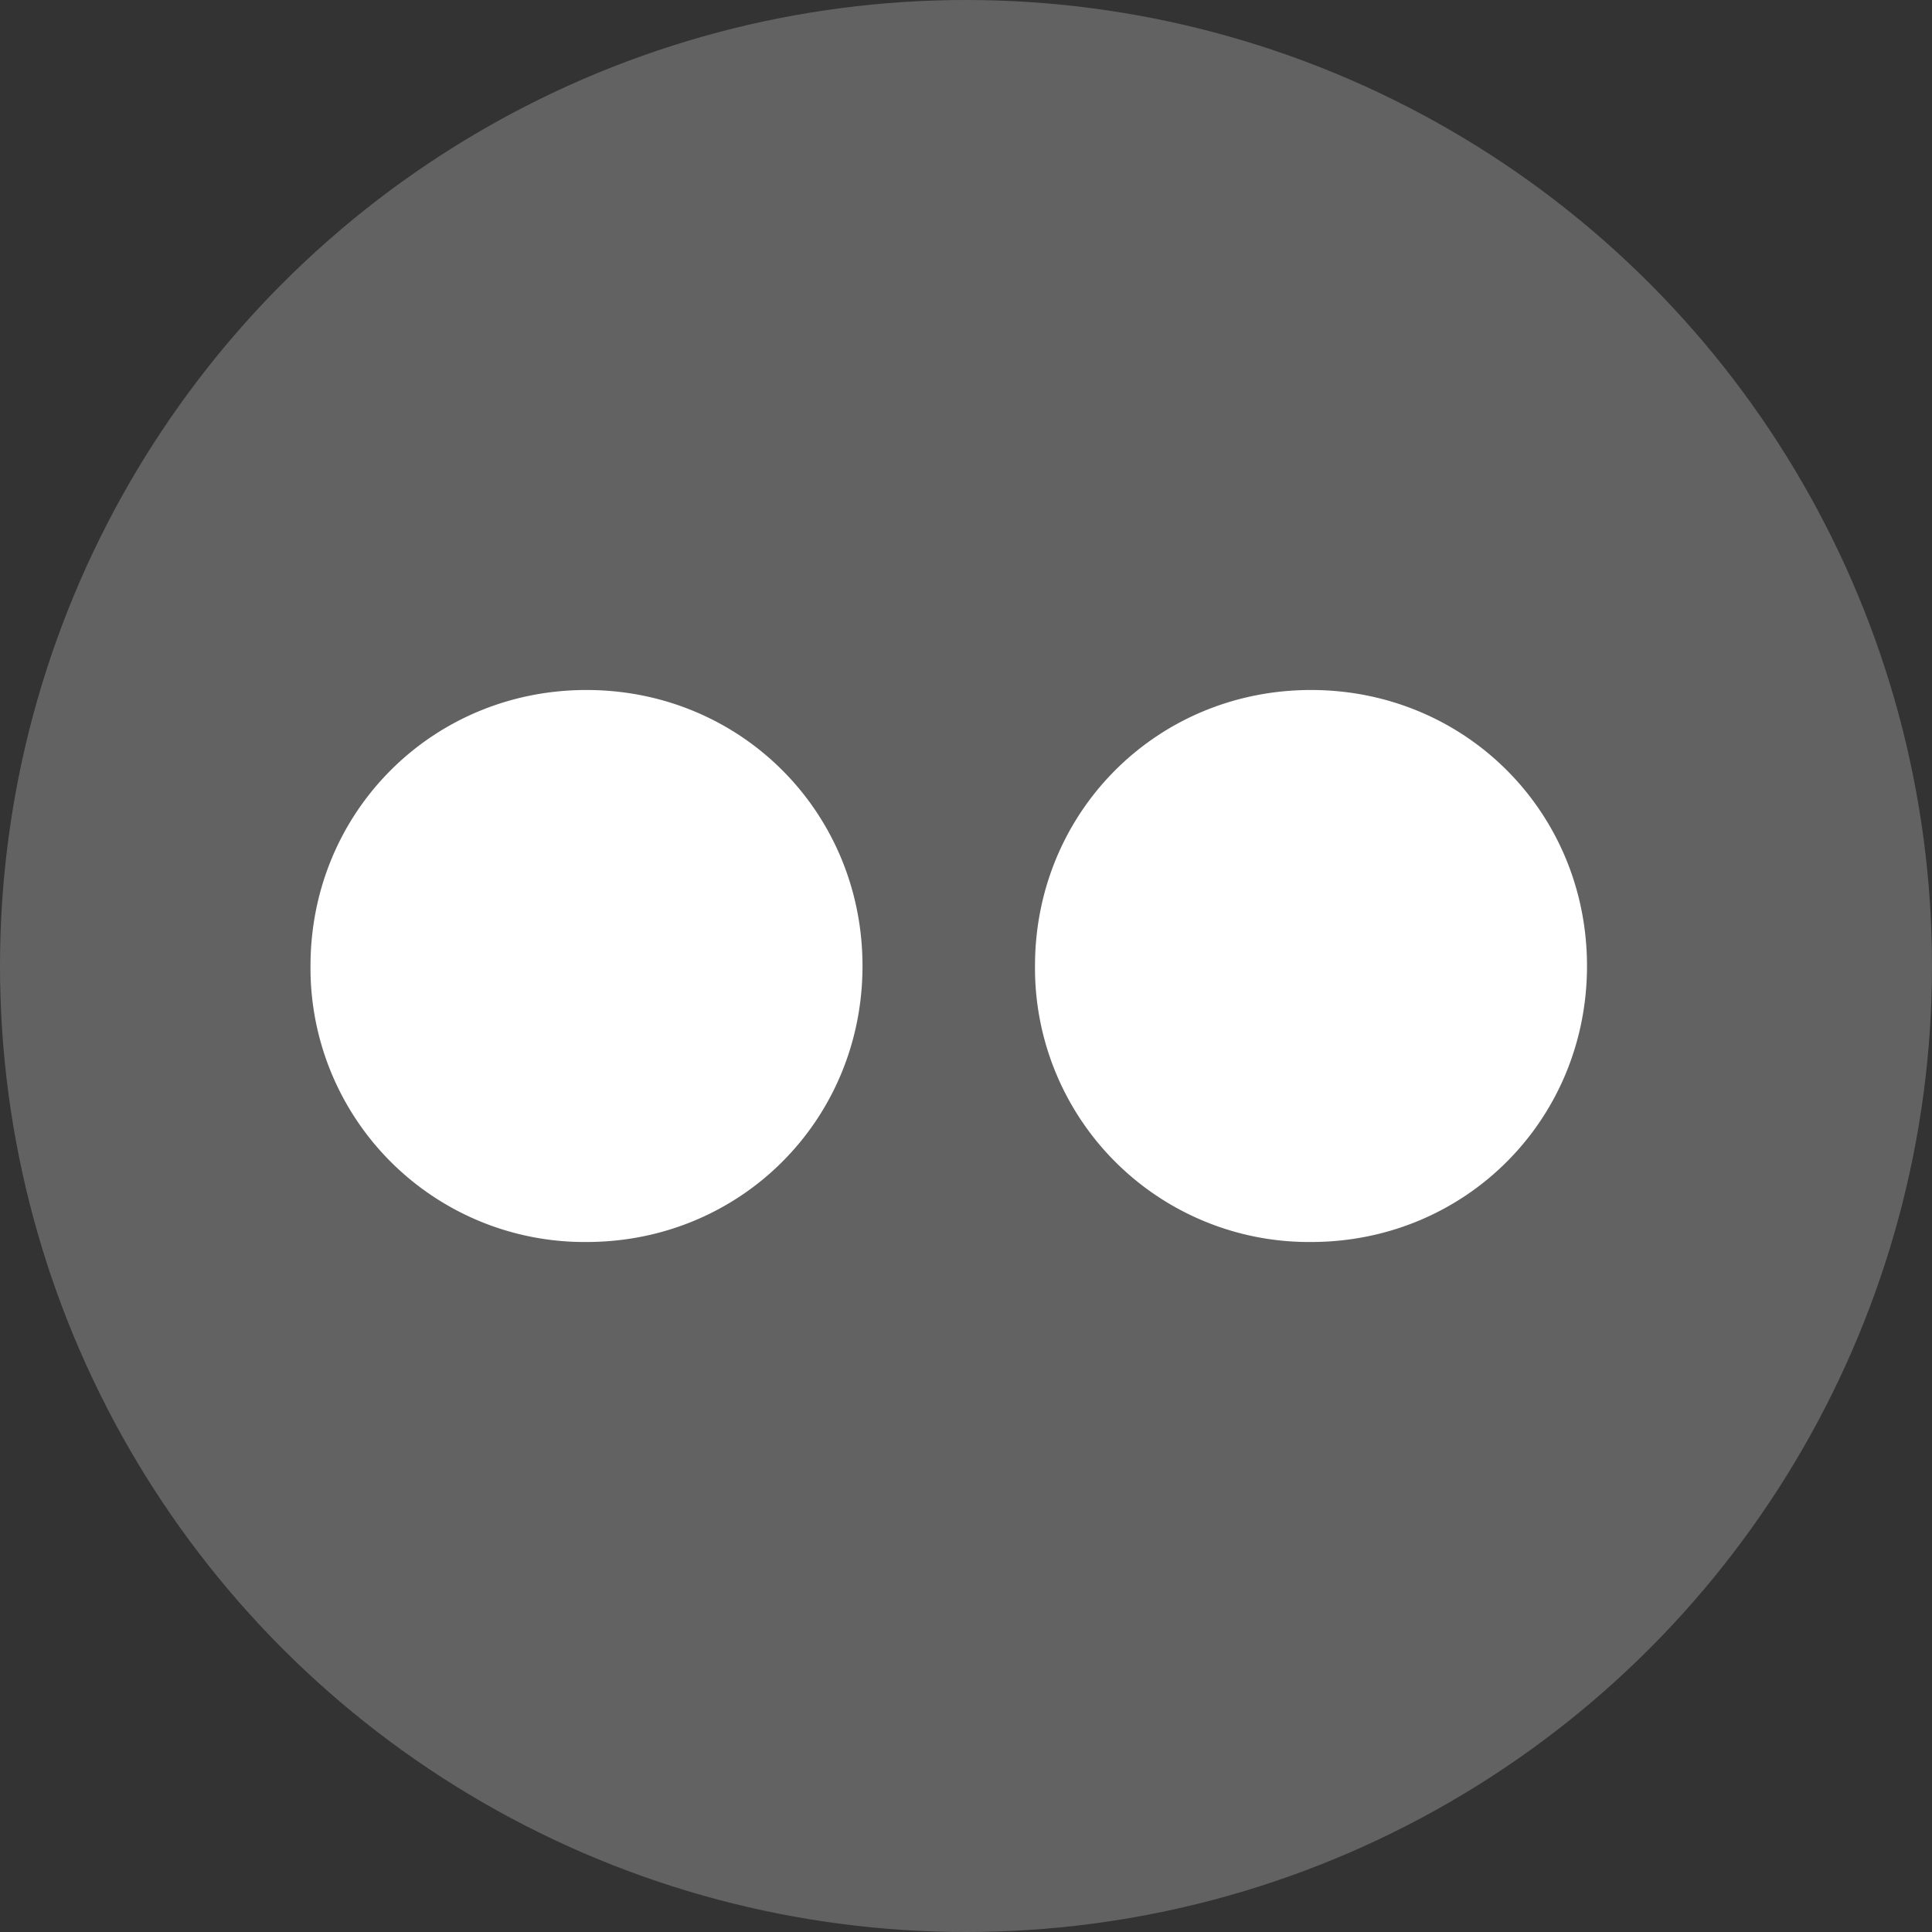
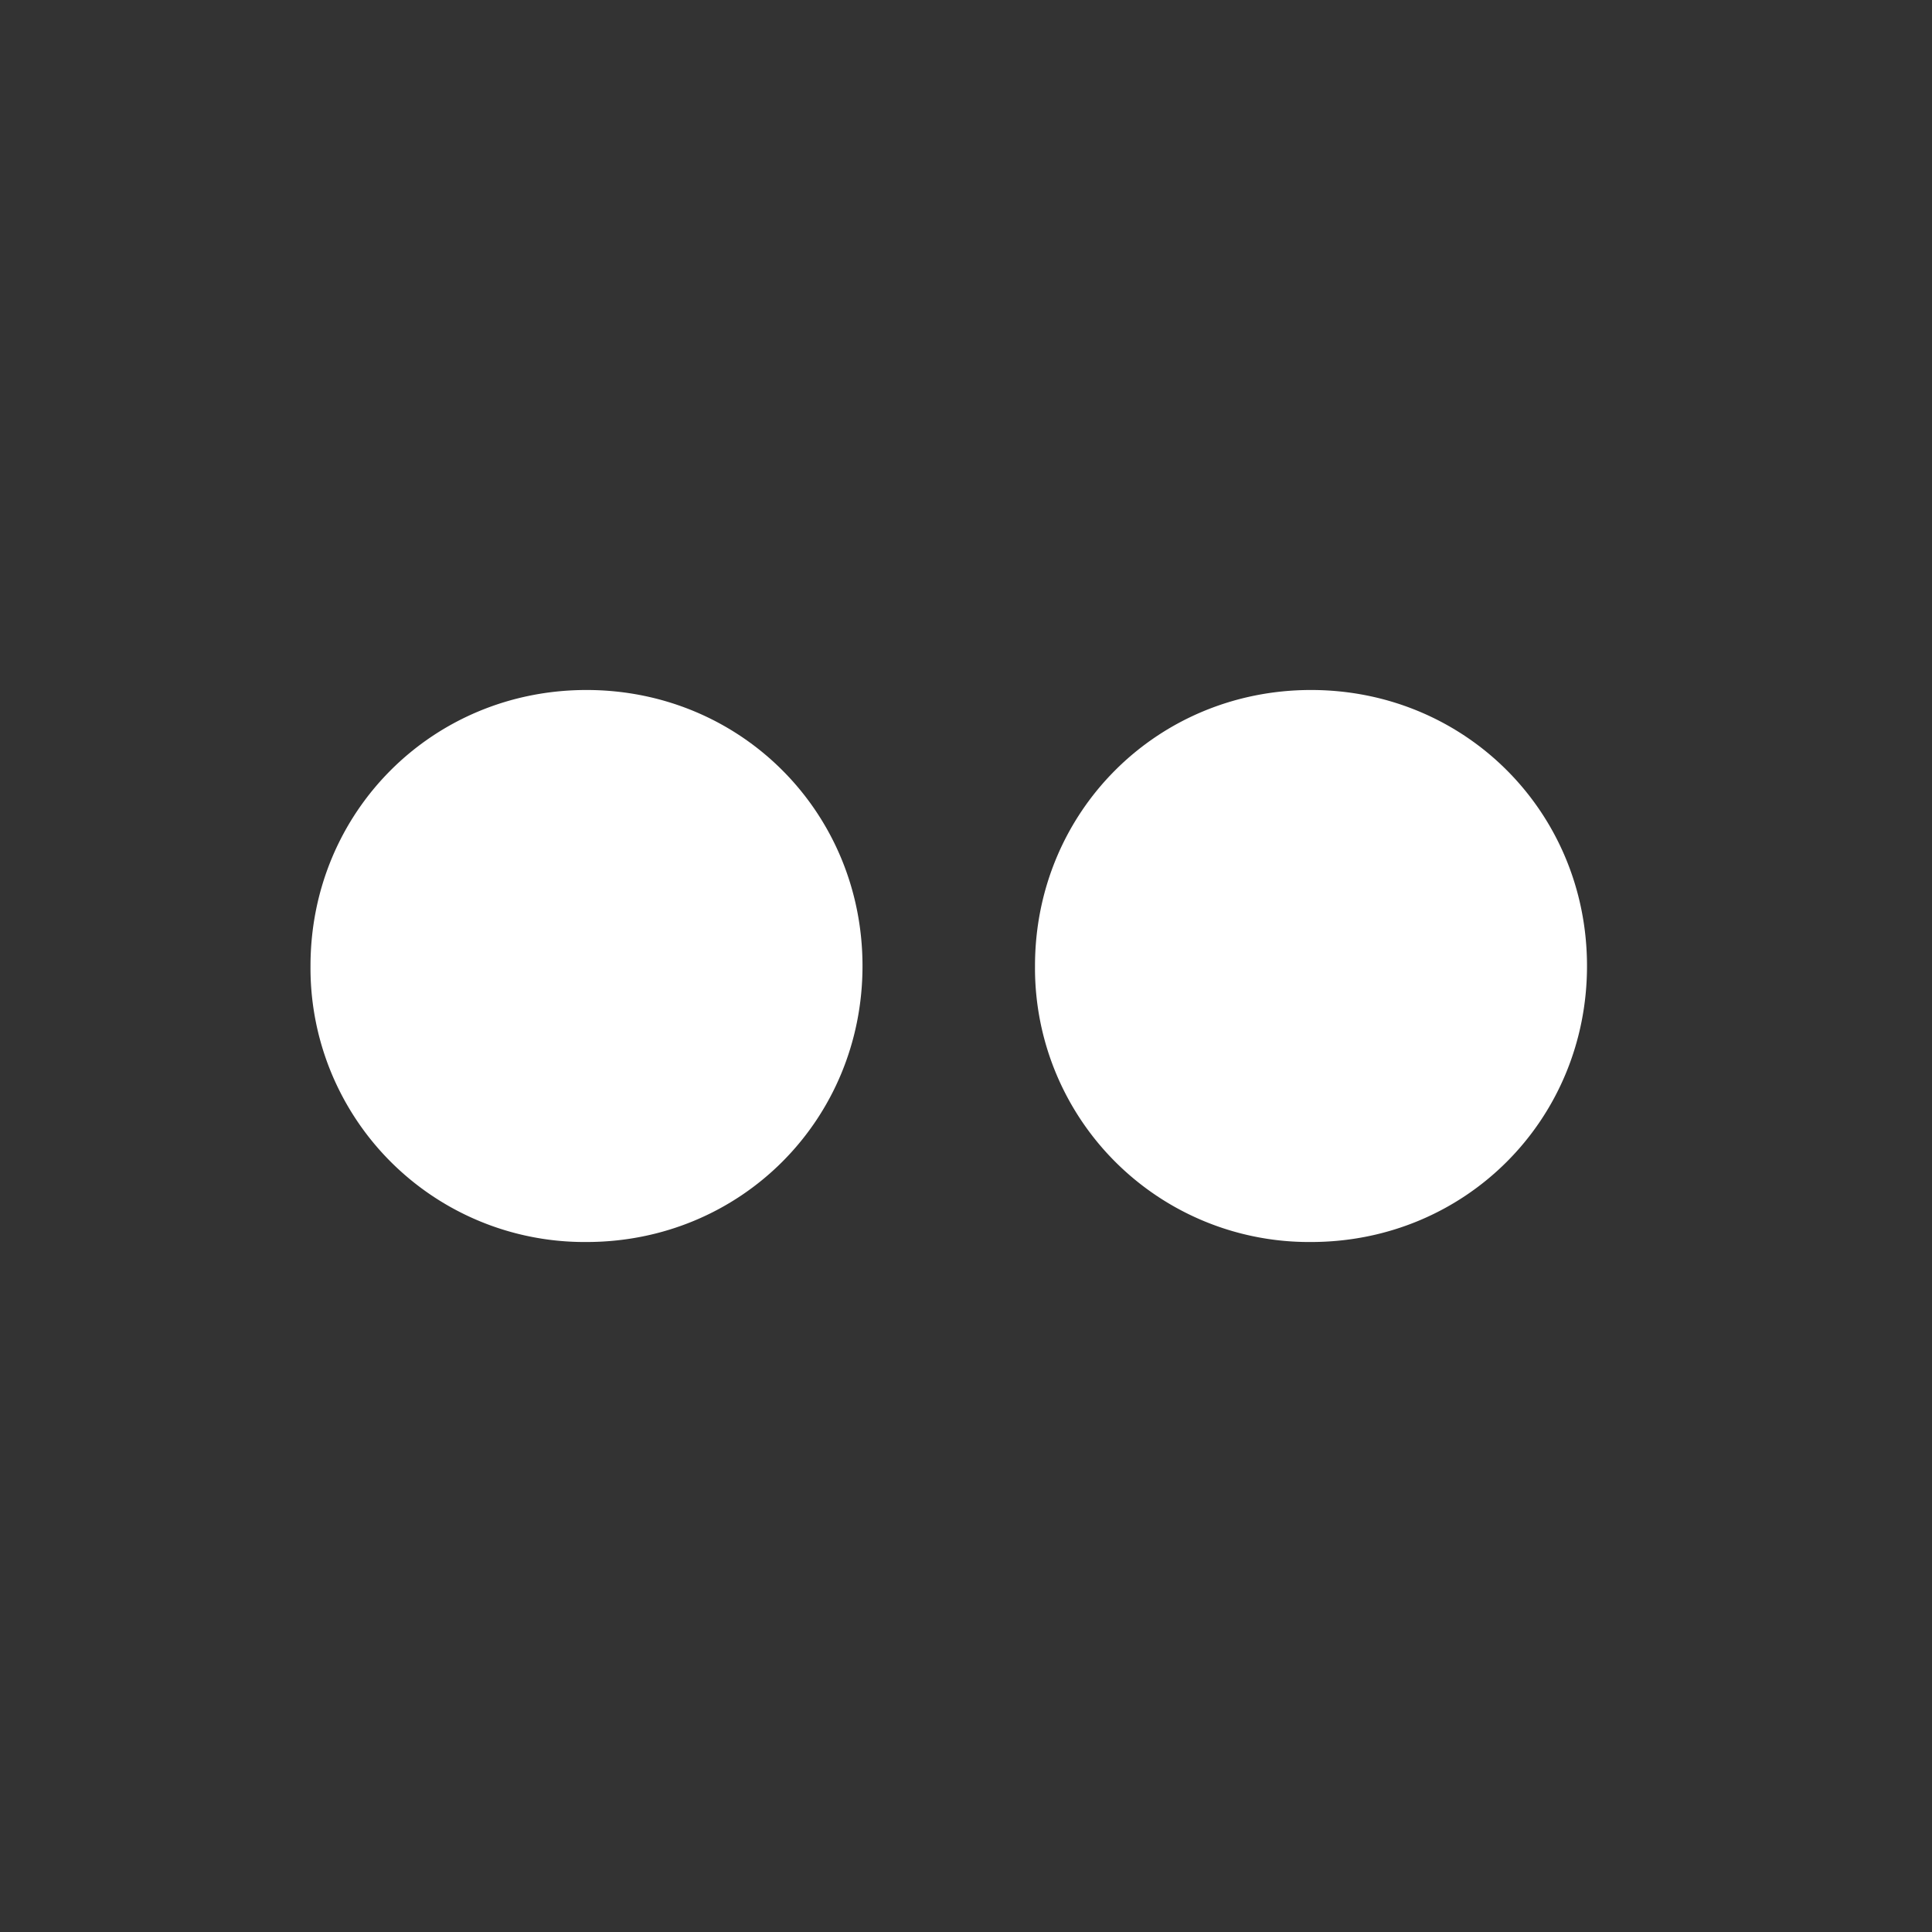
<svg xmlns="http://www.w3.org/2000/svg" viewBox="0 0 28 28" width="28" height="28">
  <rect x="0" y="0" width="28" height="28" fill="#333333" stroke="none" />
  <title>icn-linkedin</title>
-   <circle r="14" cy="14" cx="14" opacity=".231" fill="#fff" fill-rule="evenodd" />
  <path d="M8.5 18a3.97 3.97 0 0 1-4-4c0-2.233 1.767-4 4-4s4 1.767 4 4-1.767 4-4 4zM19 18a3.97 3.97 0 0 1-4-4c0-2.233 1.767-4 4-4s4 1.767 4 4-1.767 4-4 4z" fill="#fff" />
</svg>